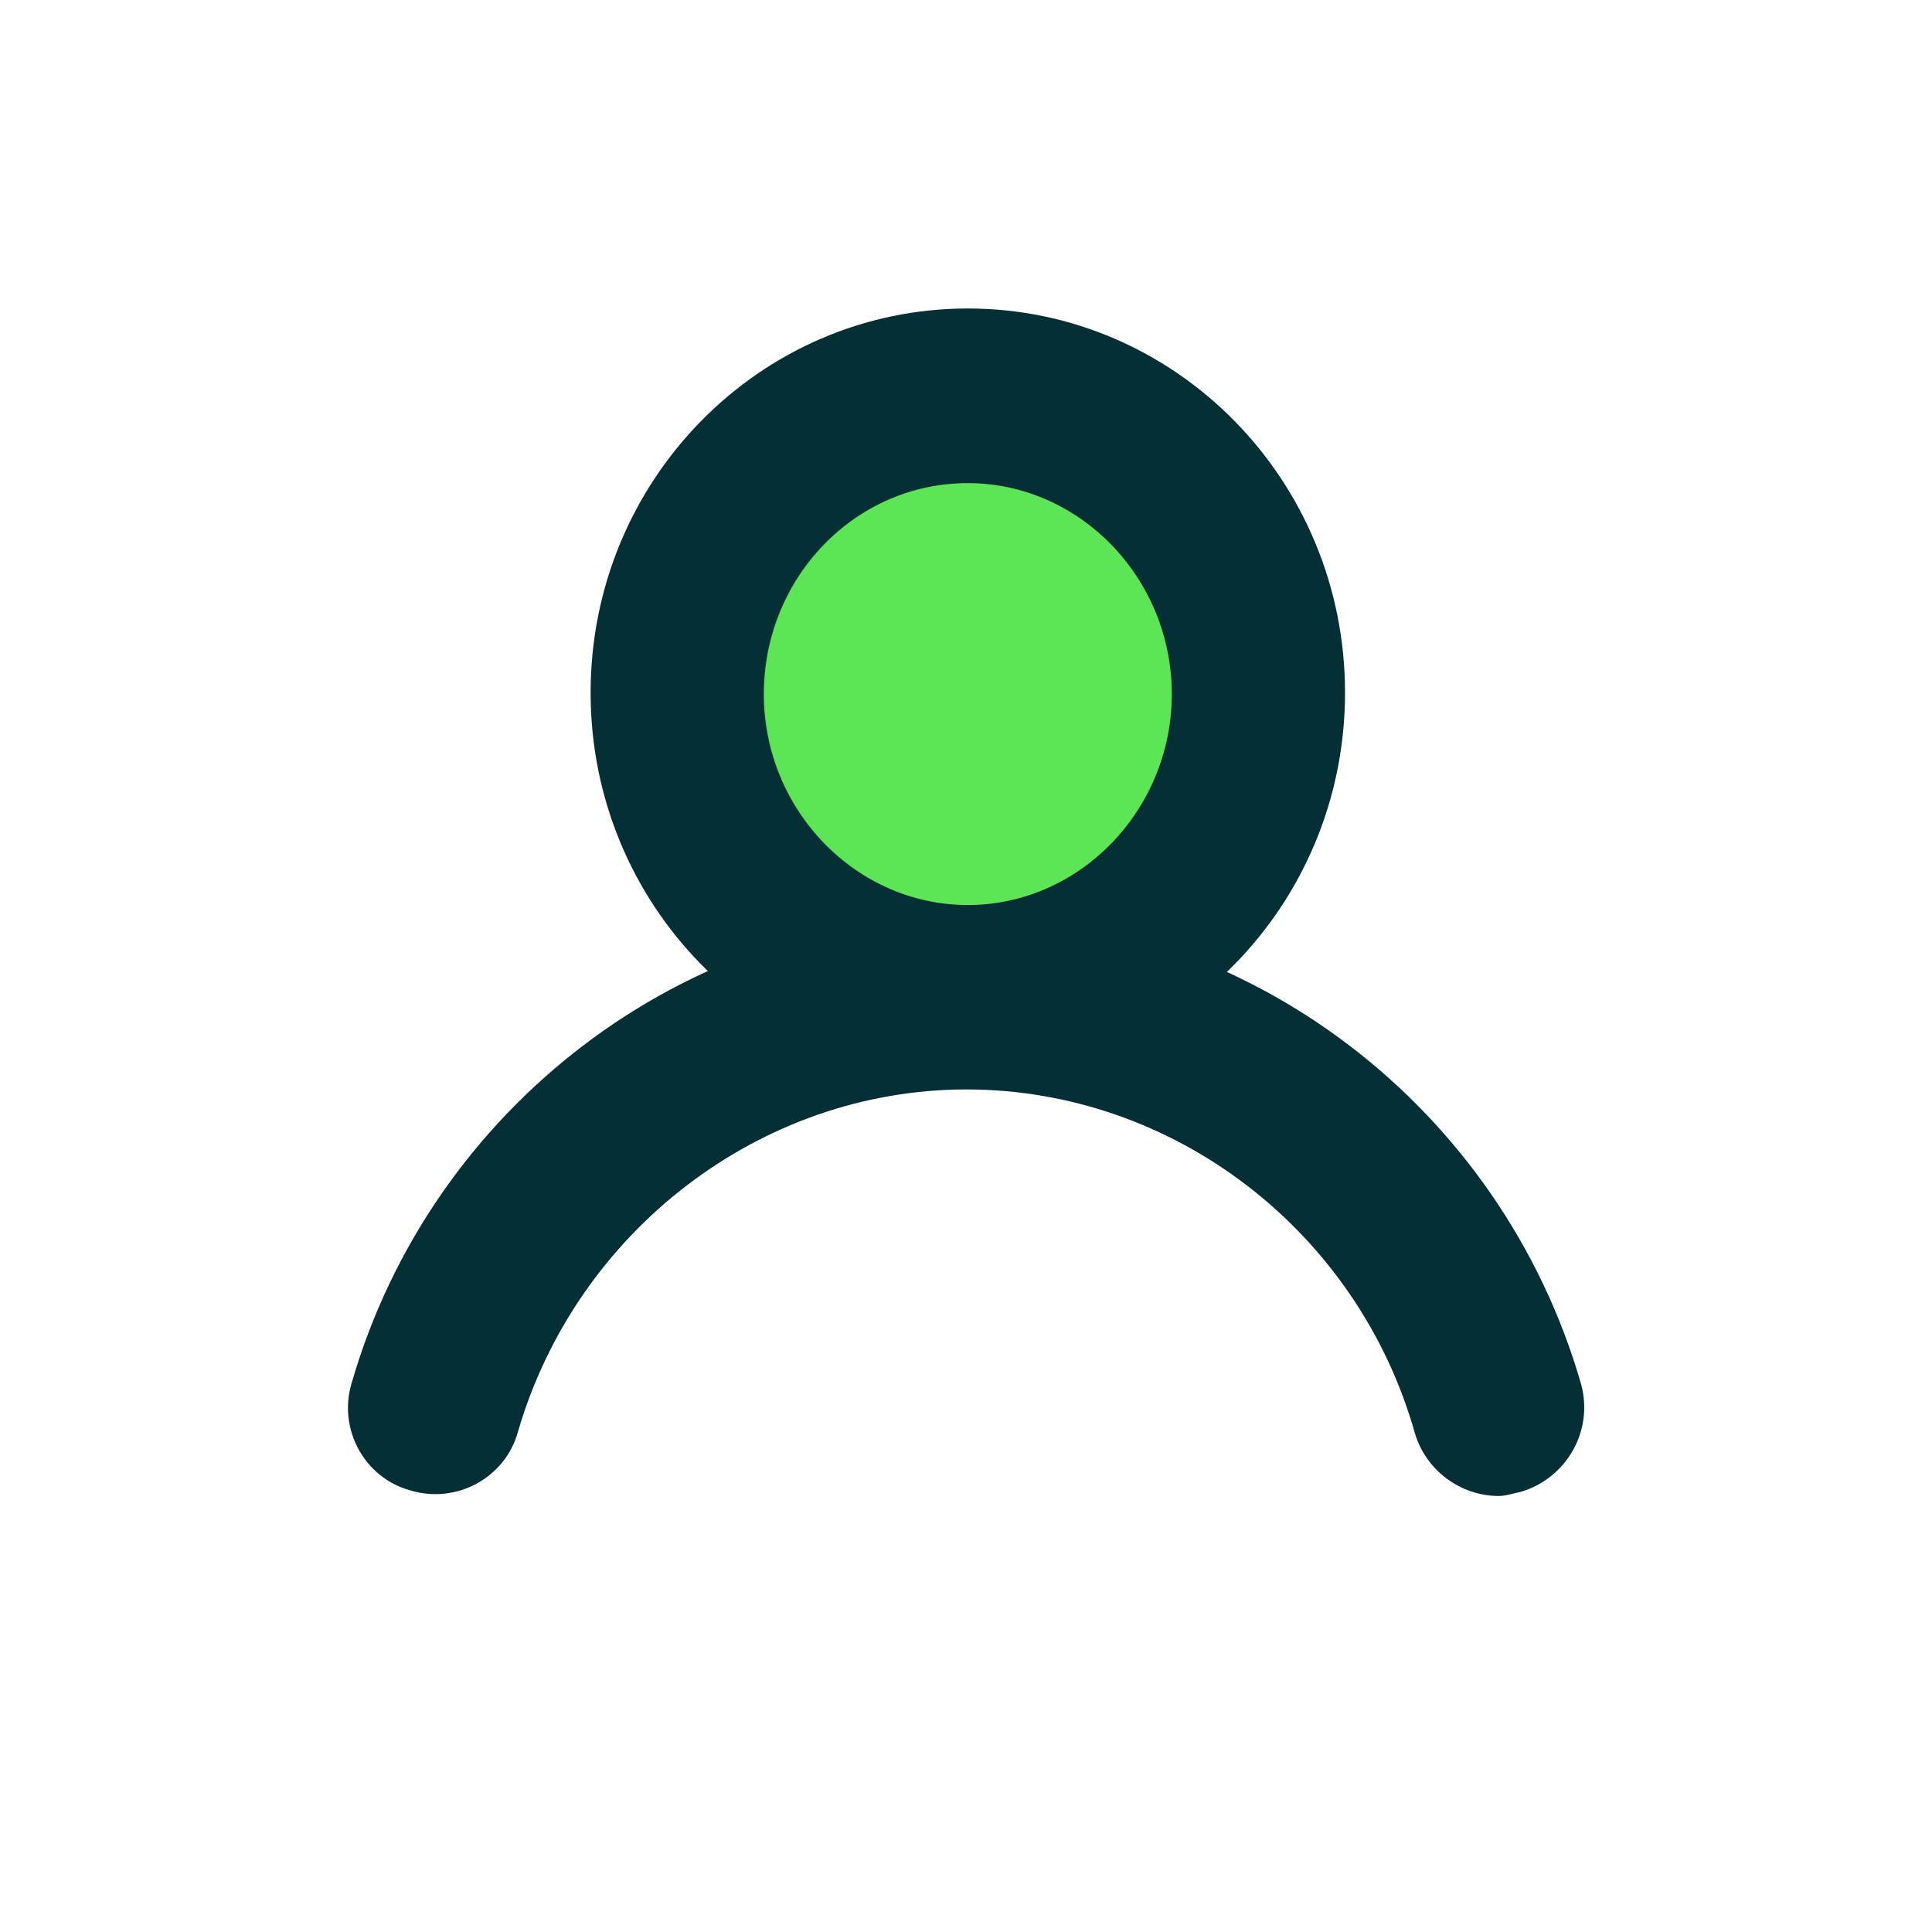
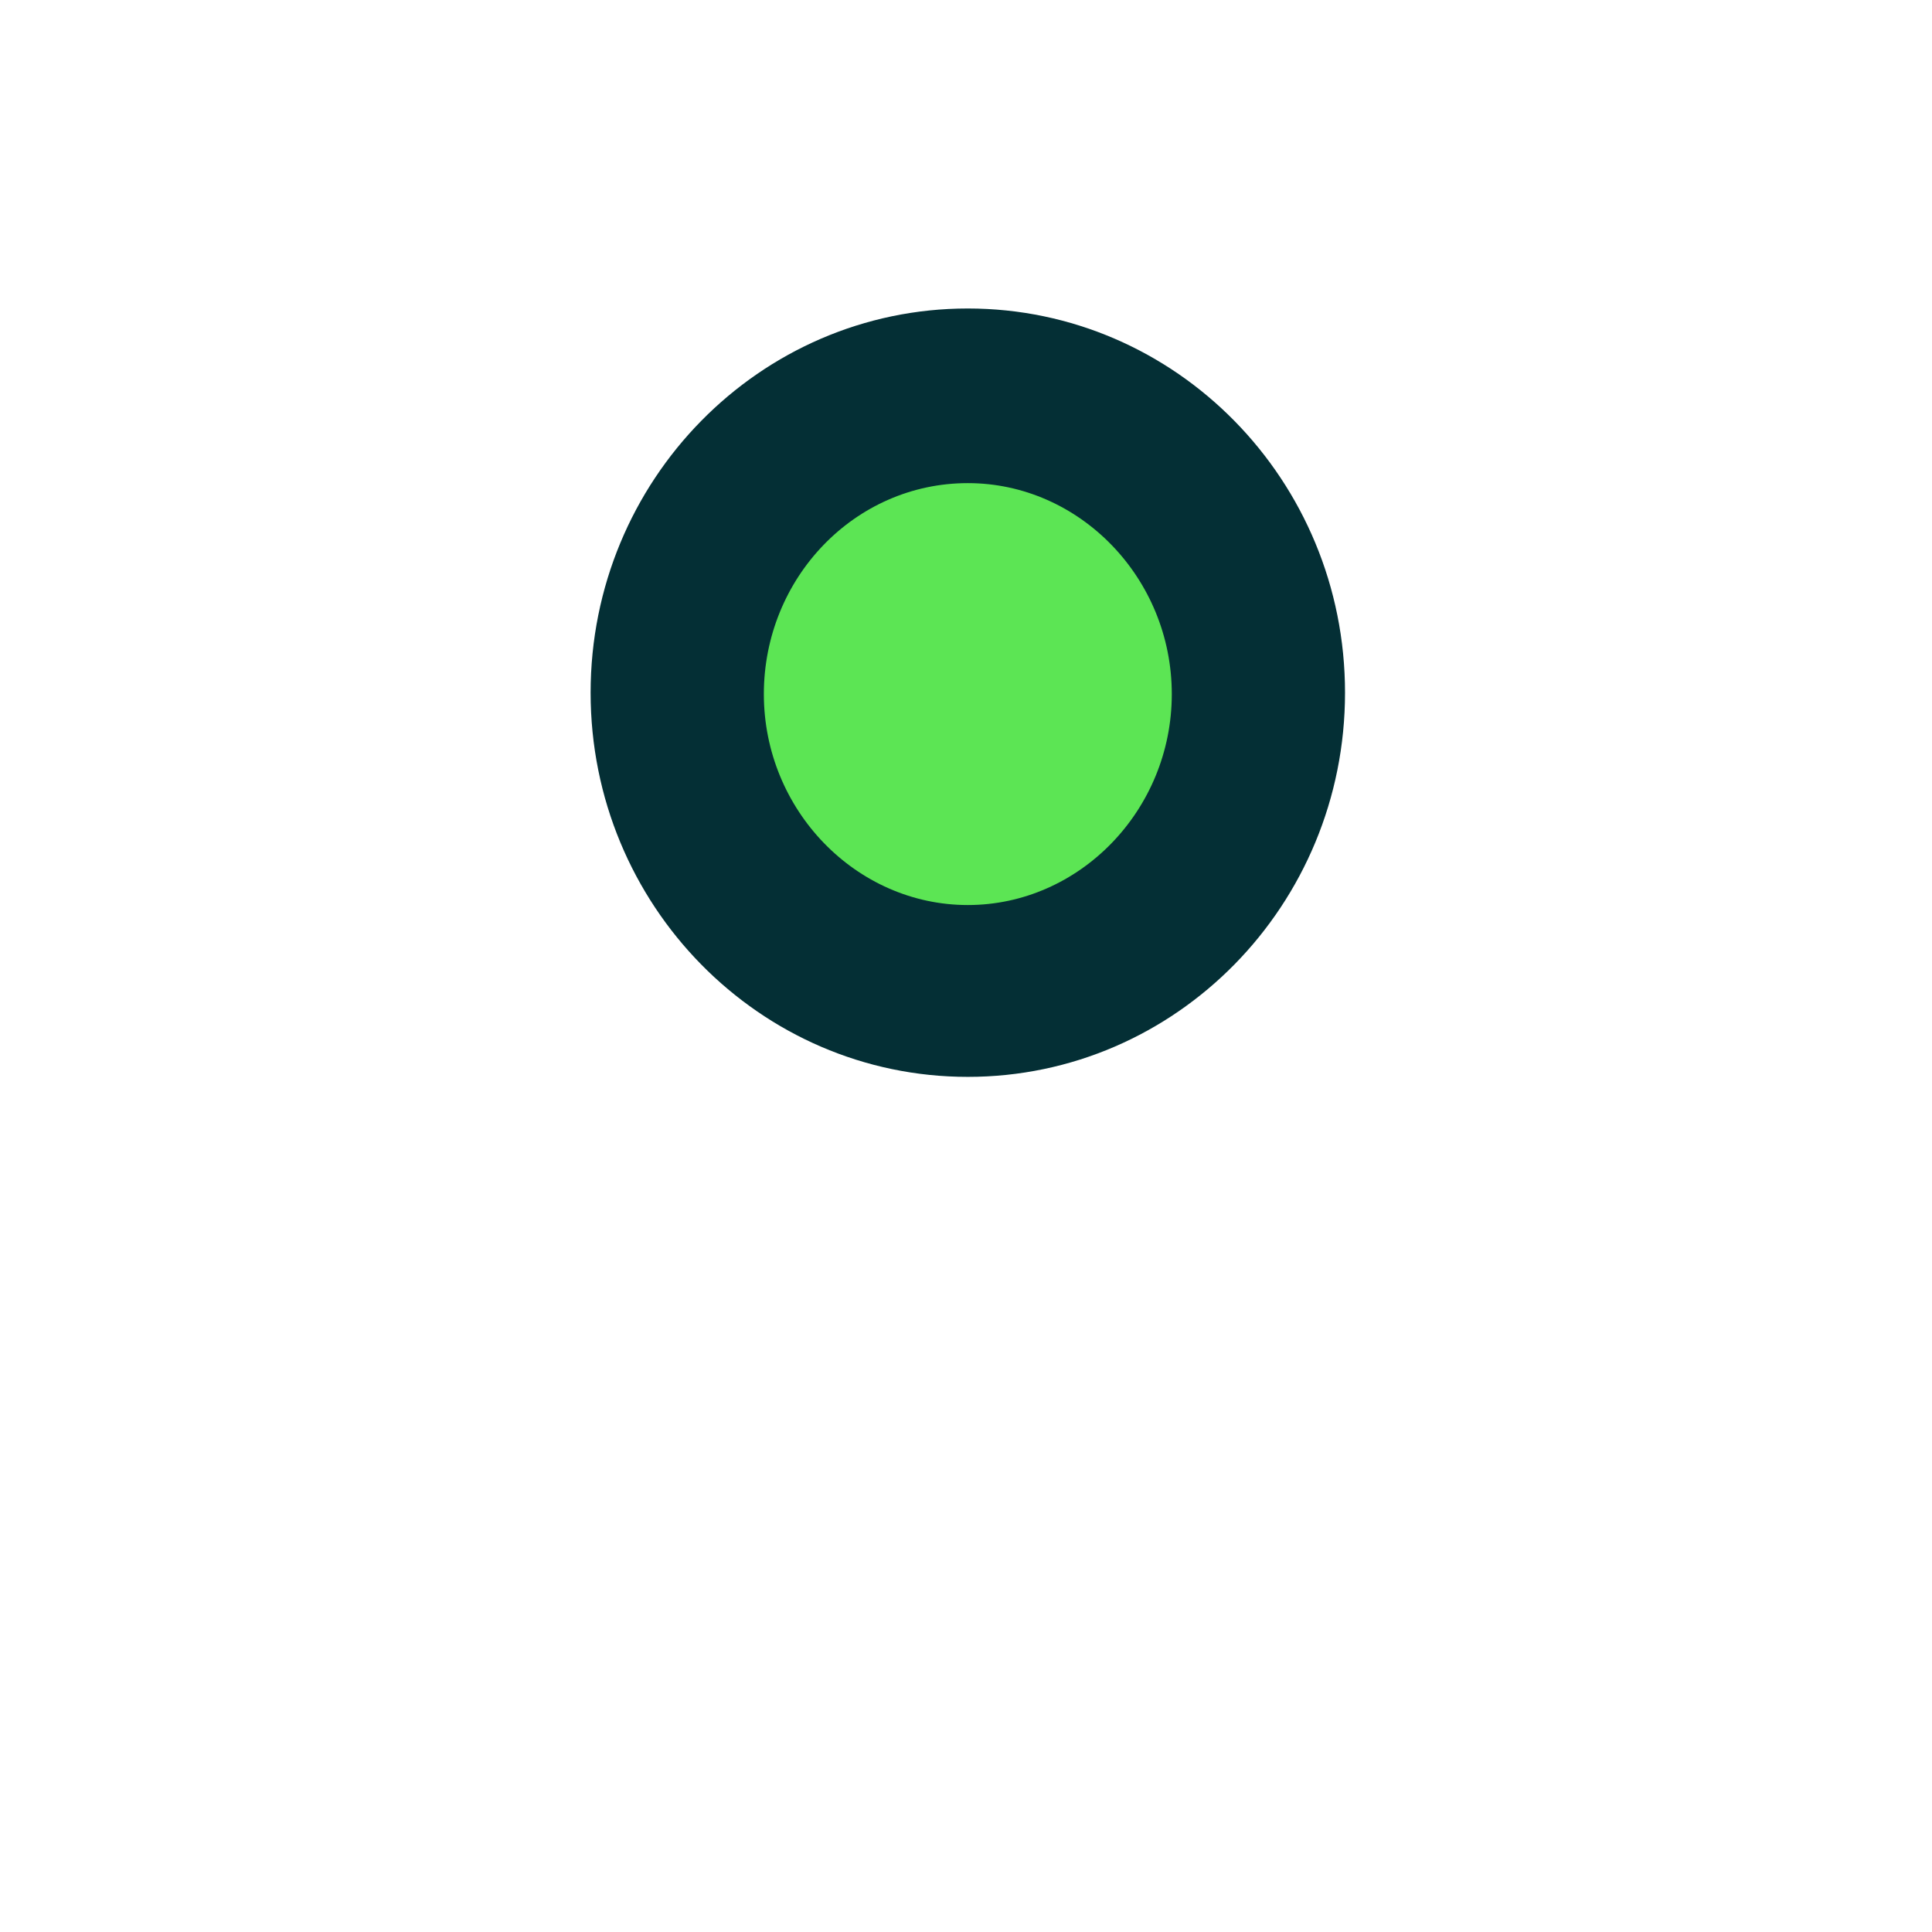
<svg xmlns="http://www.w3.org/2000/svg" width="300" height="300" viewBox="0 0 300 300" fill="none">
  <path fill-rule="evenodd" clip-rule="evenodd" d="M151 153C124.502 153 103 131.281 103 105C103 78.503 124.719 57.001 151 57.001C177.498 57.001 199 78.72 199 105C199 131.281 177.281 153 151 153Z" fill="#5CE554" />
  <path d="M150.283 167.216C117.959 167.216 91.71 140.533 91.71 107.559C91.71 74.585 117.959 47.902 150.283 47.902C182.606 47.902 208.855 74.585 208.855 107.559C208.855 140.533 182.606 167.216 150.283 167.216ZM150.283 75.019C132.711 75.019 118.61 89.77 118.61 107.776C118.61 125.782 132.928 140.533 150.283 140.533C167.637 140.533 181.955 125.782 181.955 107.776C181.955 89.77 167.637 75.019 150.283 75.019Z" fill="#042F35" />
-   <path d="M232.717 232.296C226.86 232.296 221.436 228.392 219.701 222.534C210.807 191.079 182.171 169.168 150.065 169.168C118.175 169.168 89.54 191.079 80.428 222.317C78.476 229.476 70.883 233.598 63.724 231.429C56.566 229.476 52.444 221.883 54.613 214.725C66.978 171.988 106.244 142.051 150.065 142.051C193.886 142.051 233.151 171.988 245.516 214.942C247.469 222.1 243.347 229.476 236.188 231.646C235.103 231.863 233.802 232.296 232.717 232.296Z" fill="#042F35" />
</svg>